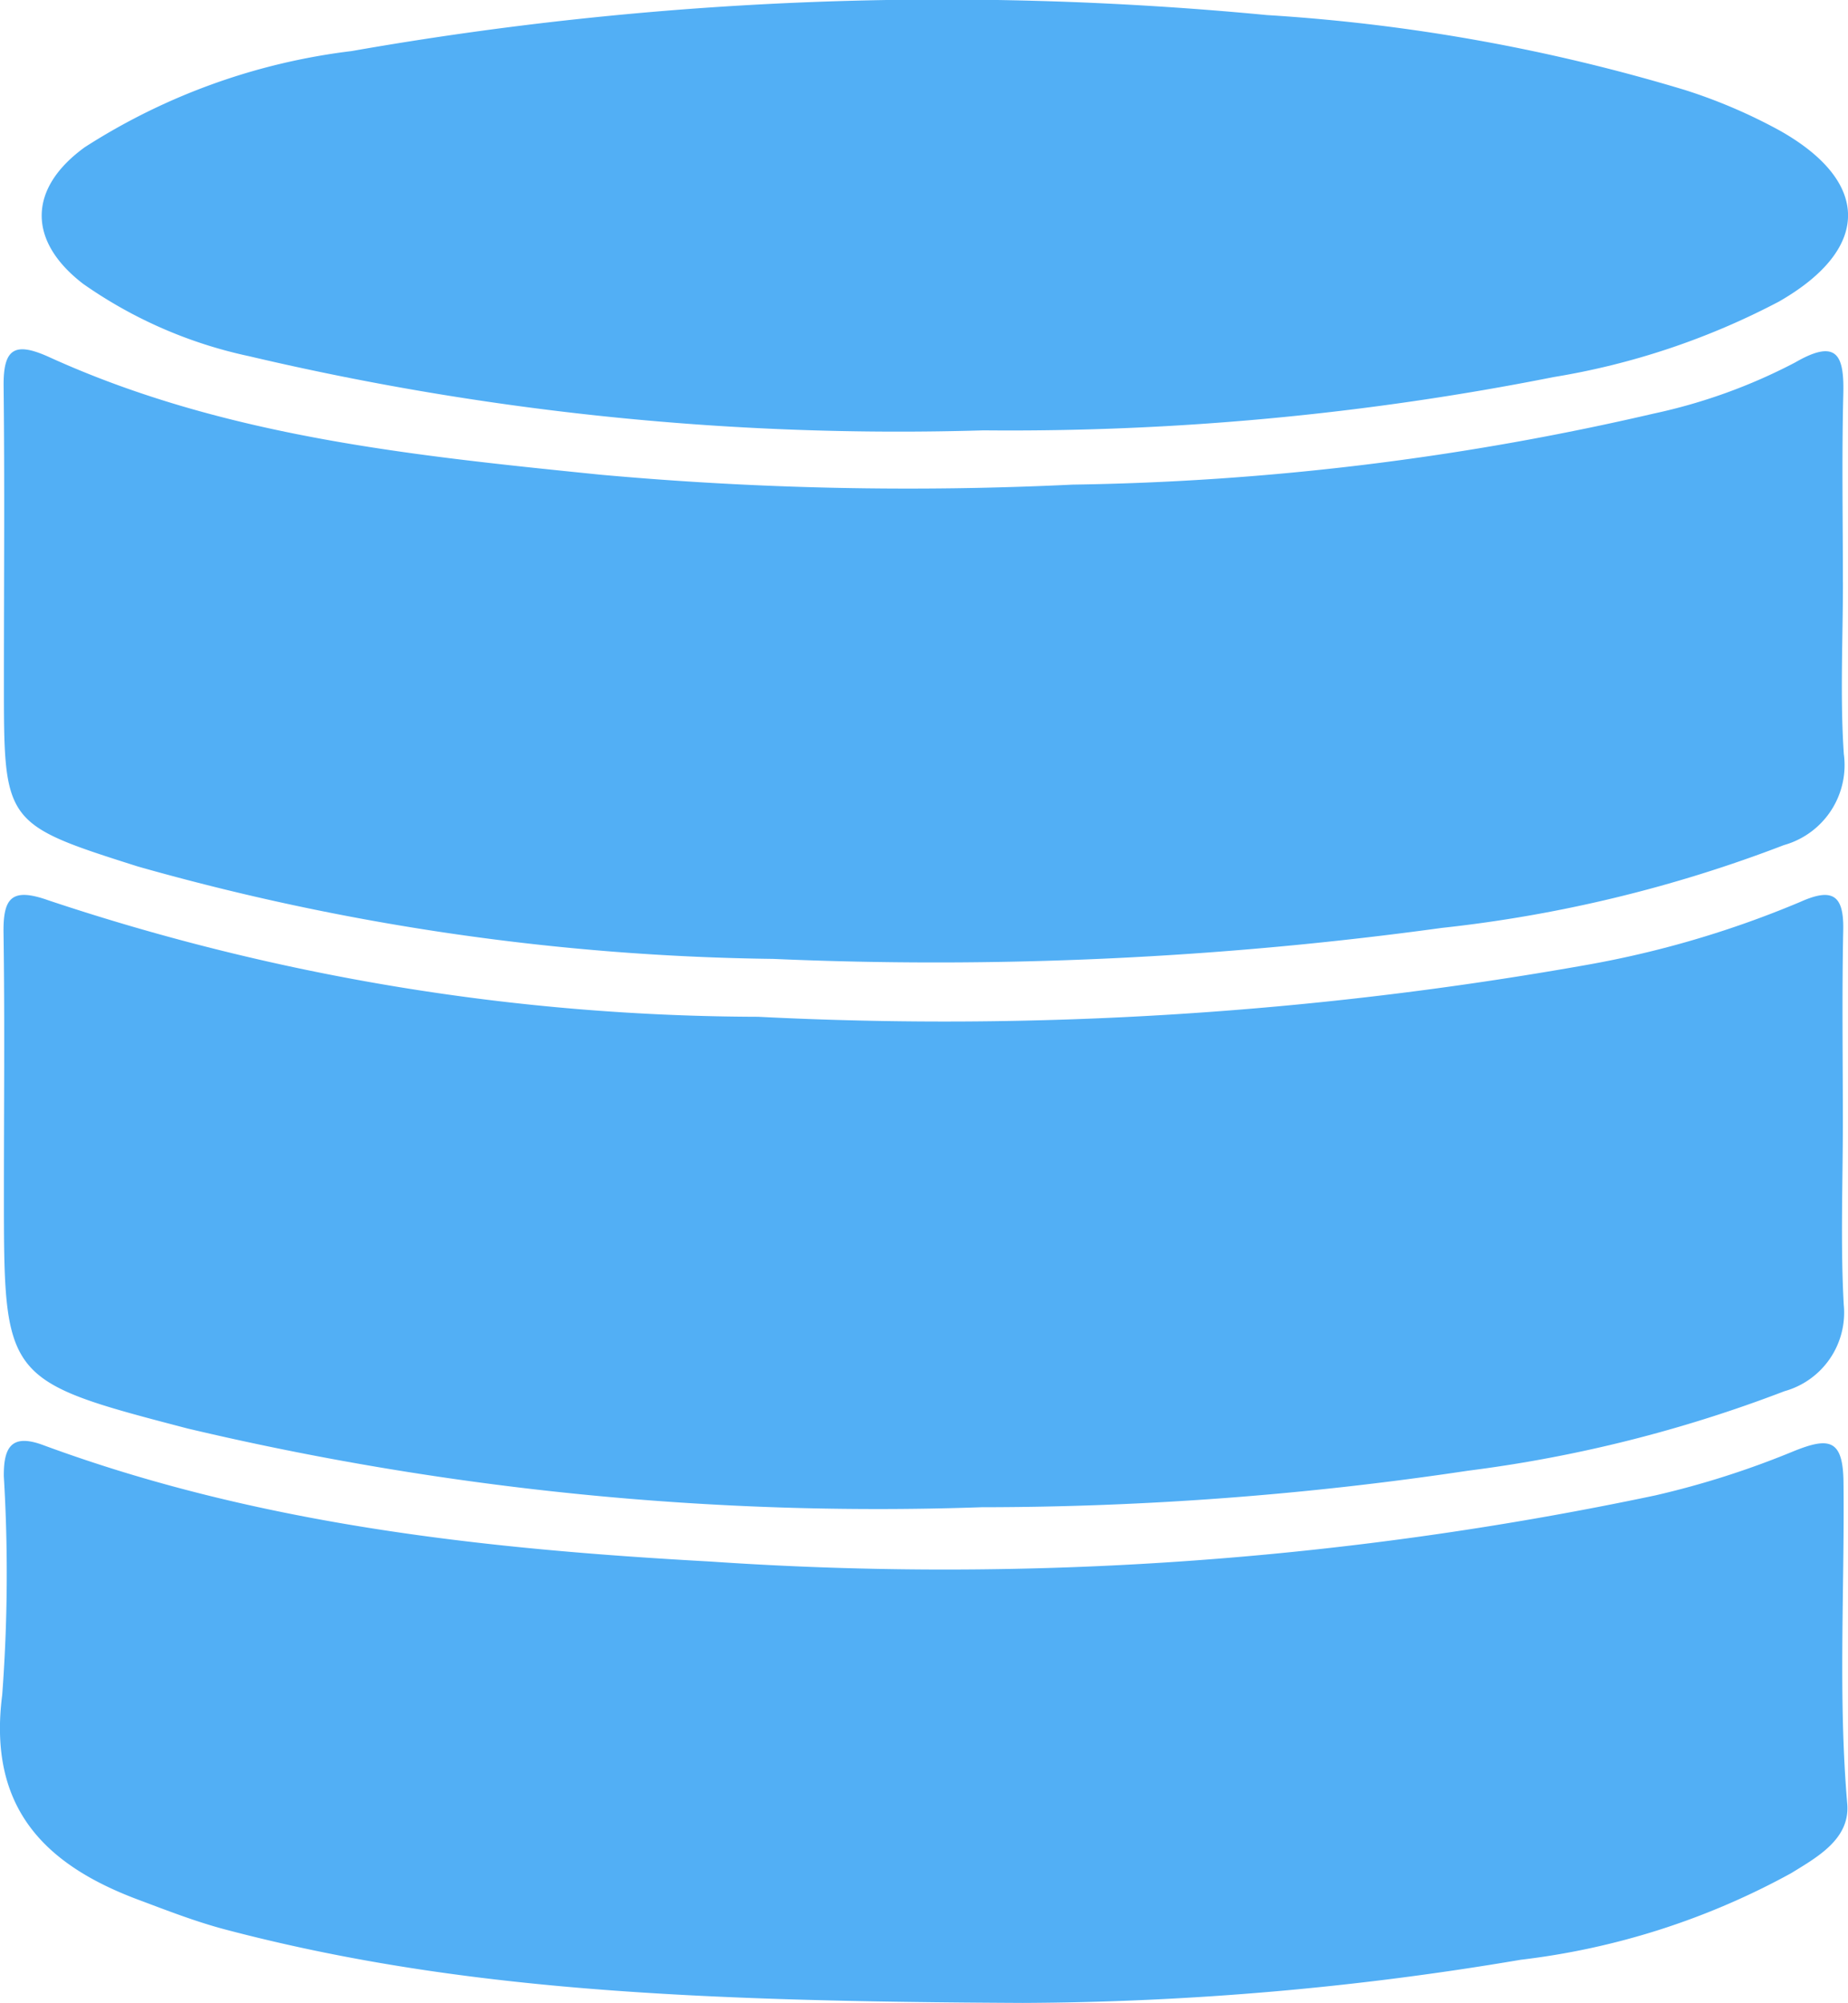
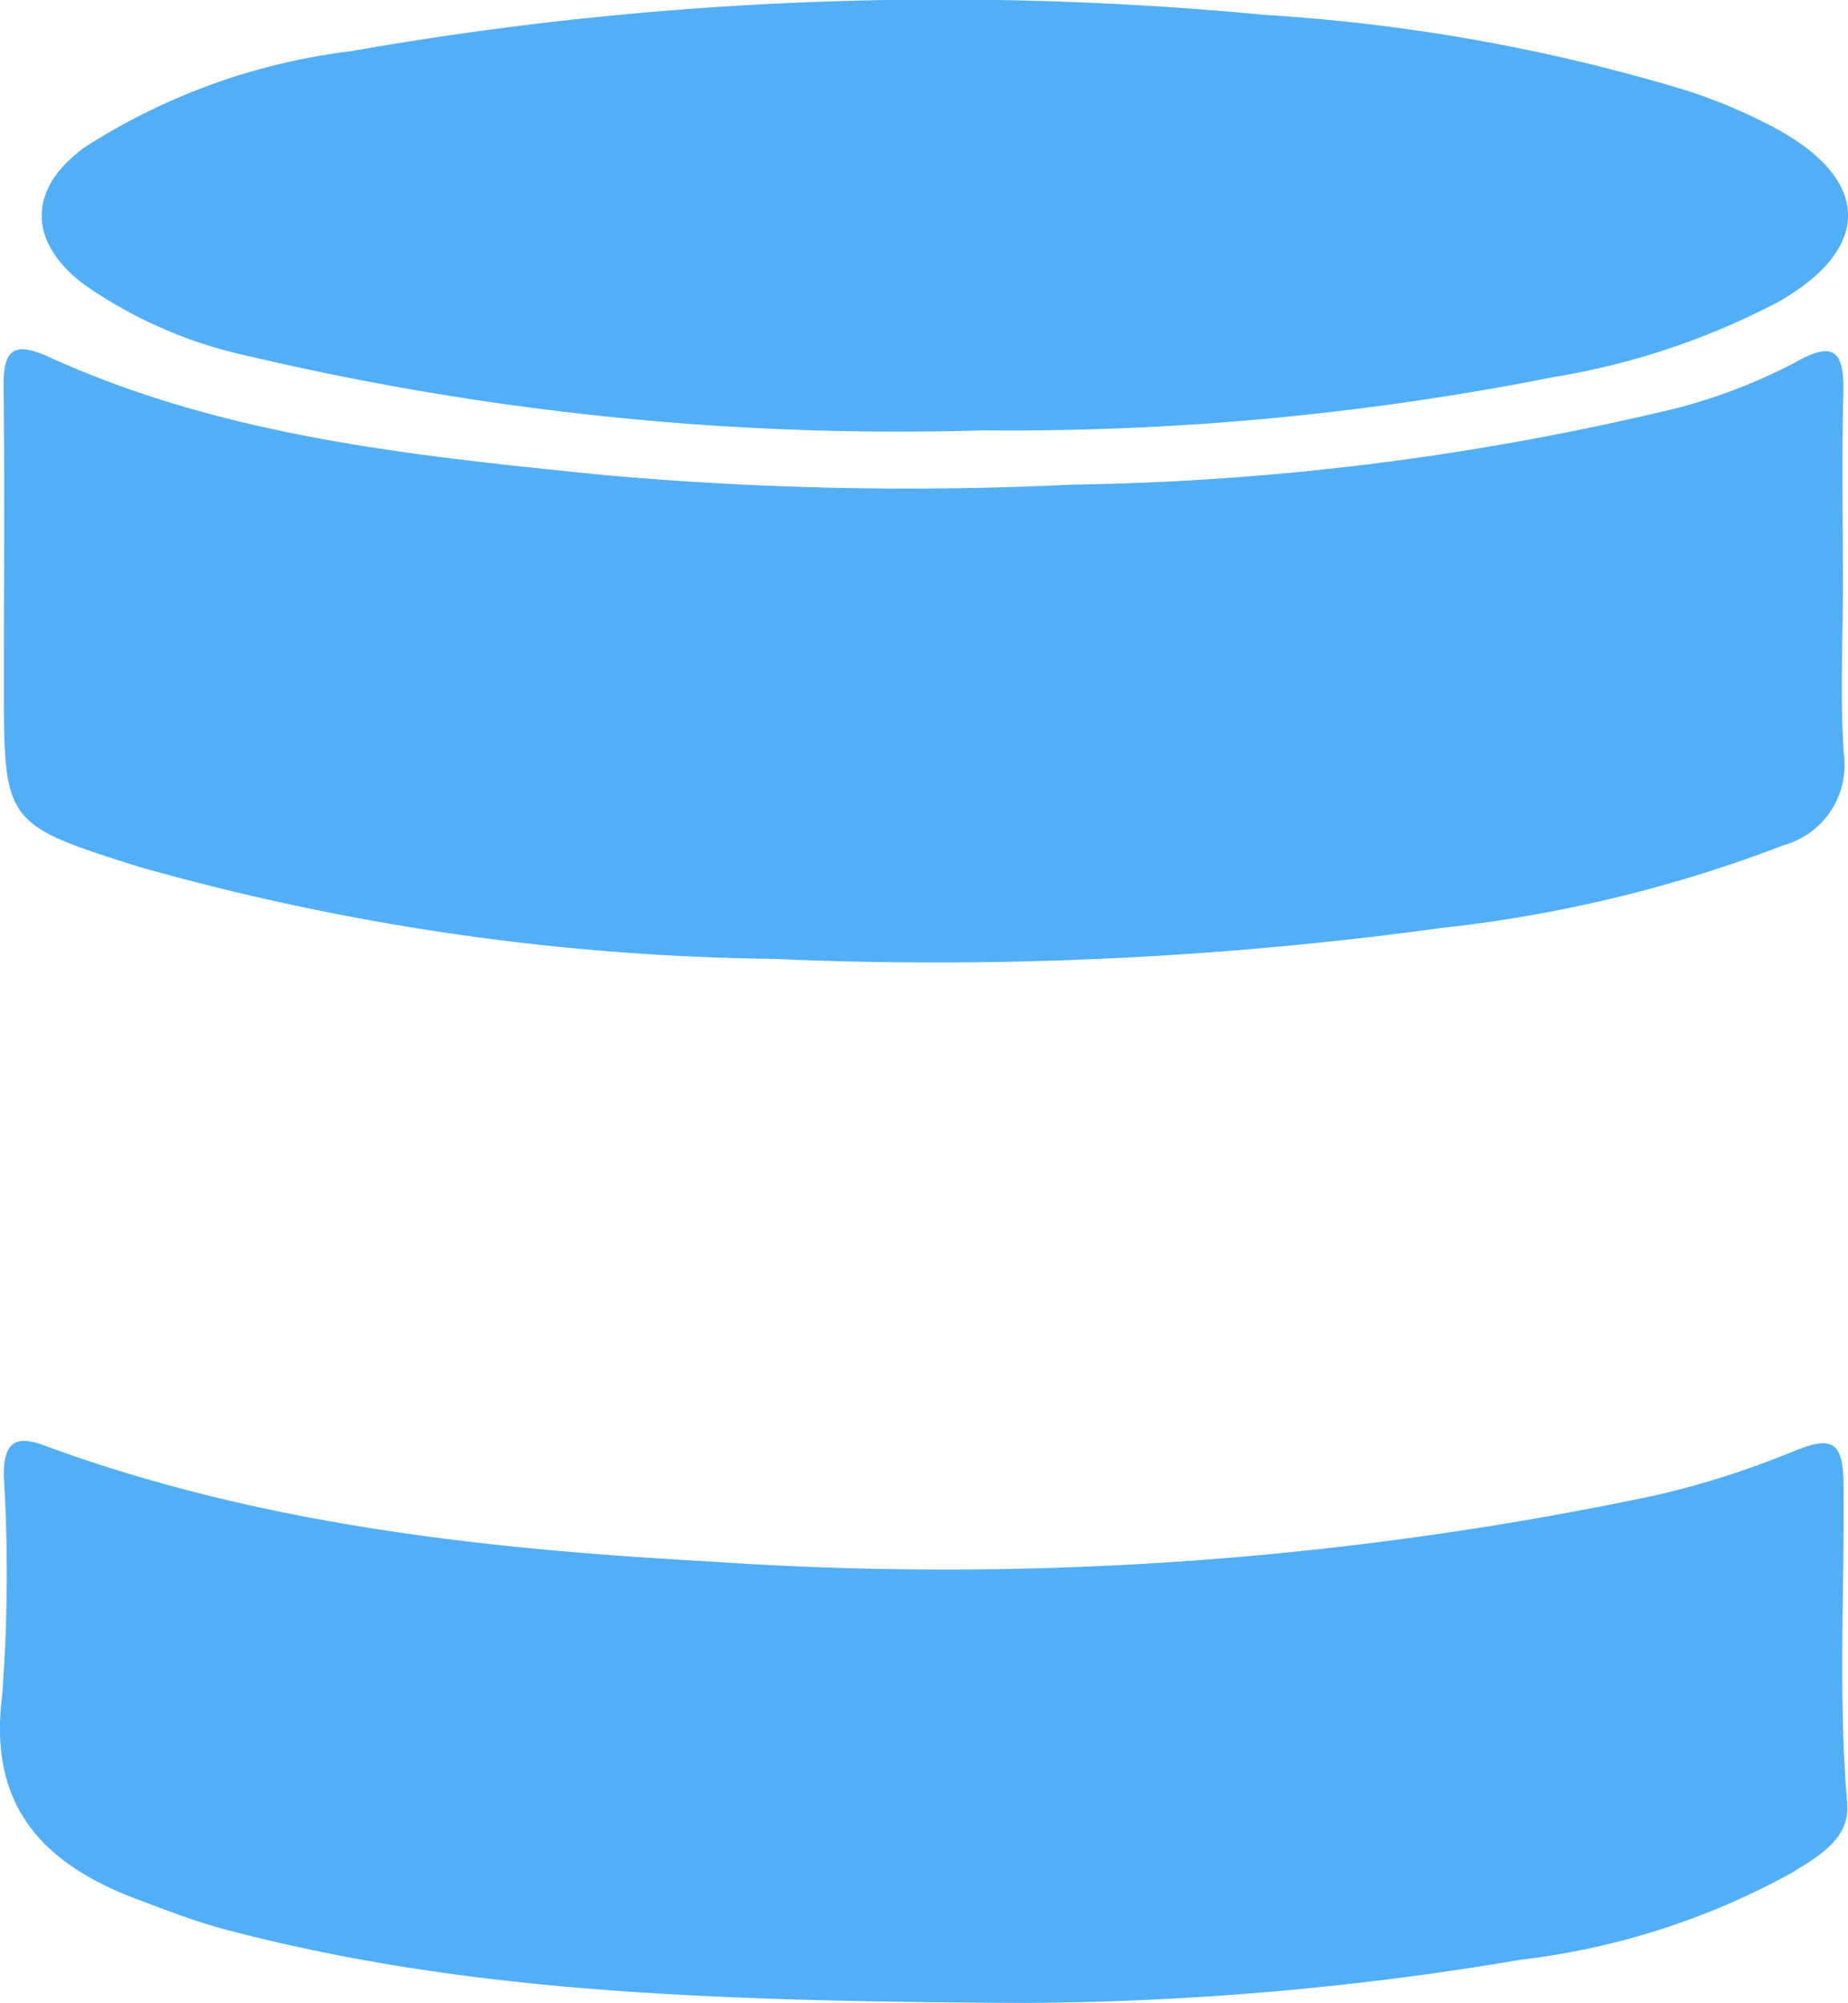
<svg xmlns="http://www.w3.org/2000/svg" width="43.429" height="47.061" viewBox="0 0 43.429 47.061">
  <defs>
    <style>.a{fill:#52aff5;}.b{clip-path:url(#a);}</style>
    <clipPath id="a">
      <rect class="a" width="43.429" height="47.061" />
    </clipPath>
  </defs>
  <g class="b">
-     <path class="a" d="M43.273,17.48c0,1.426-.057,2.856.021,4.279A1.916,1.916,0,0,1,41.9,23.793a31.976,31.976,0,0,1-7.438,1.868,77.319,77.319,0,0,1-11.433.858A70.411,70.411,0,0,1,4.377,24.67C.055,23.542.057,23.53.057,19.144c0-2.038.021-4.076-.009-6.112-.012-.835.189-1.081,1.064-.769a53.038,53.038,0,0,0,16.67,2.733,86.244,86.244,0,0,0,19.46-1.217,23.45,23.45,0,0,0,5.026-1.48c.756-.34,1.031-.172,1.014.659-.031,1.508-.009,3.015-.009,4.523" transform="translate(0.035 8.893)" />
    <path class="a" d="M43.274,10.214c0,1.345-.069,2.695.021,4.031a1.951,1.951,0,0,1-1.407,2.139,32,32,0,0,1-8.043,1.946,87.432,87.432,0,0,1-15.713.728,57.252,57.252,0,0,1-14.925-2.17c-3.156-1-3.151-1.022-3.151-4.317,0-2.32.019-4.643-.007-6.965C.039,4.724.3,4.546,1.122,4.92,5.229,6.788,9.653,7.232,14.066,7.681a80.258,80.258,0,0,0,11.105.234A64.324,64.324,0,0,0,38.827,6.246a13.035,13.035,0,0,0,3.322-1.2c1.009-.584,1.158-.147,1.133.768-.036,1.466-.009,2.932-.009,4.4" transform="translate(0.036 3.471)" />
    <path class="a" d="M24.037,32.739c-7.665-.036-13.268-.282-18.746-1.726-.707-.187-1.392-.456-2.076-.712-2.21-.834-3.5-2.189-3.163-4.8A38.062,38.062,0,0,0,.09,20.37c-.007-.674.17-1.017.922-.738C6.074,21.5,11.353,22.074,16.7,22.369a80.863,80.863,0,0,0,22.2-1.554,20.626,20.626,0,0,0,3.251-1.038c.827-.334,1.159-.289,1.172.717.028,2.522-.128,5.043.088,7.566.071.825-.7,1.251-1.315,1.629a17.44,17.44,0,0,1-6.358,2.036,71.63,71.63,0,0,1-11.7,1.014" transform="translate(0 14.319)" />
    <path class="a" d="M22.7,10.111A66.592,66.592,0,0,1,5.439,8.369a10.644,10.644,0,0,1-3.9-1.7C.233,5.667.235,4.432,1.577,3.459A14.914,14.914,0,0,1,7.848,1.2,80.152,80.152,0,0,1,29.358.354a43.16,43.16,0,0,1,9.819,1.759,12.533,12.533,0,0,1,2.239.958c2.142,1.21,2.13,2.78-.024,4.014a17.389,17.389,0,0,1-5.3,1.775A65.6,65.6,0,0,1,22.7,10.111" transform="translate(0.415 0)" />
  </g>
</svg>